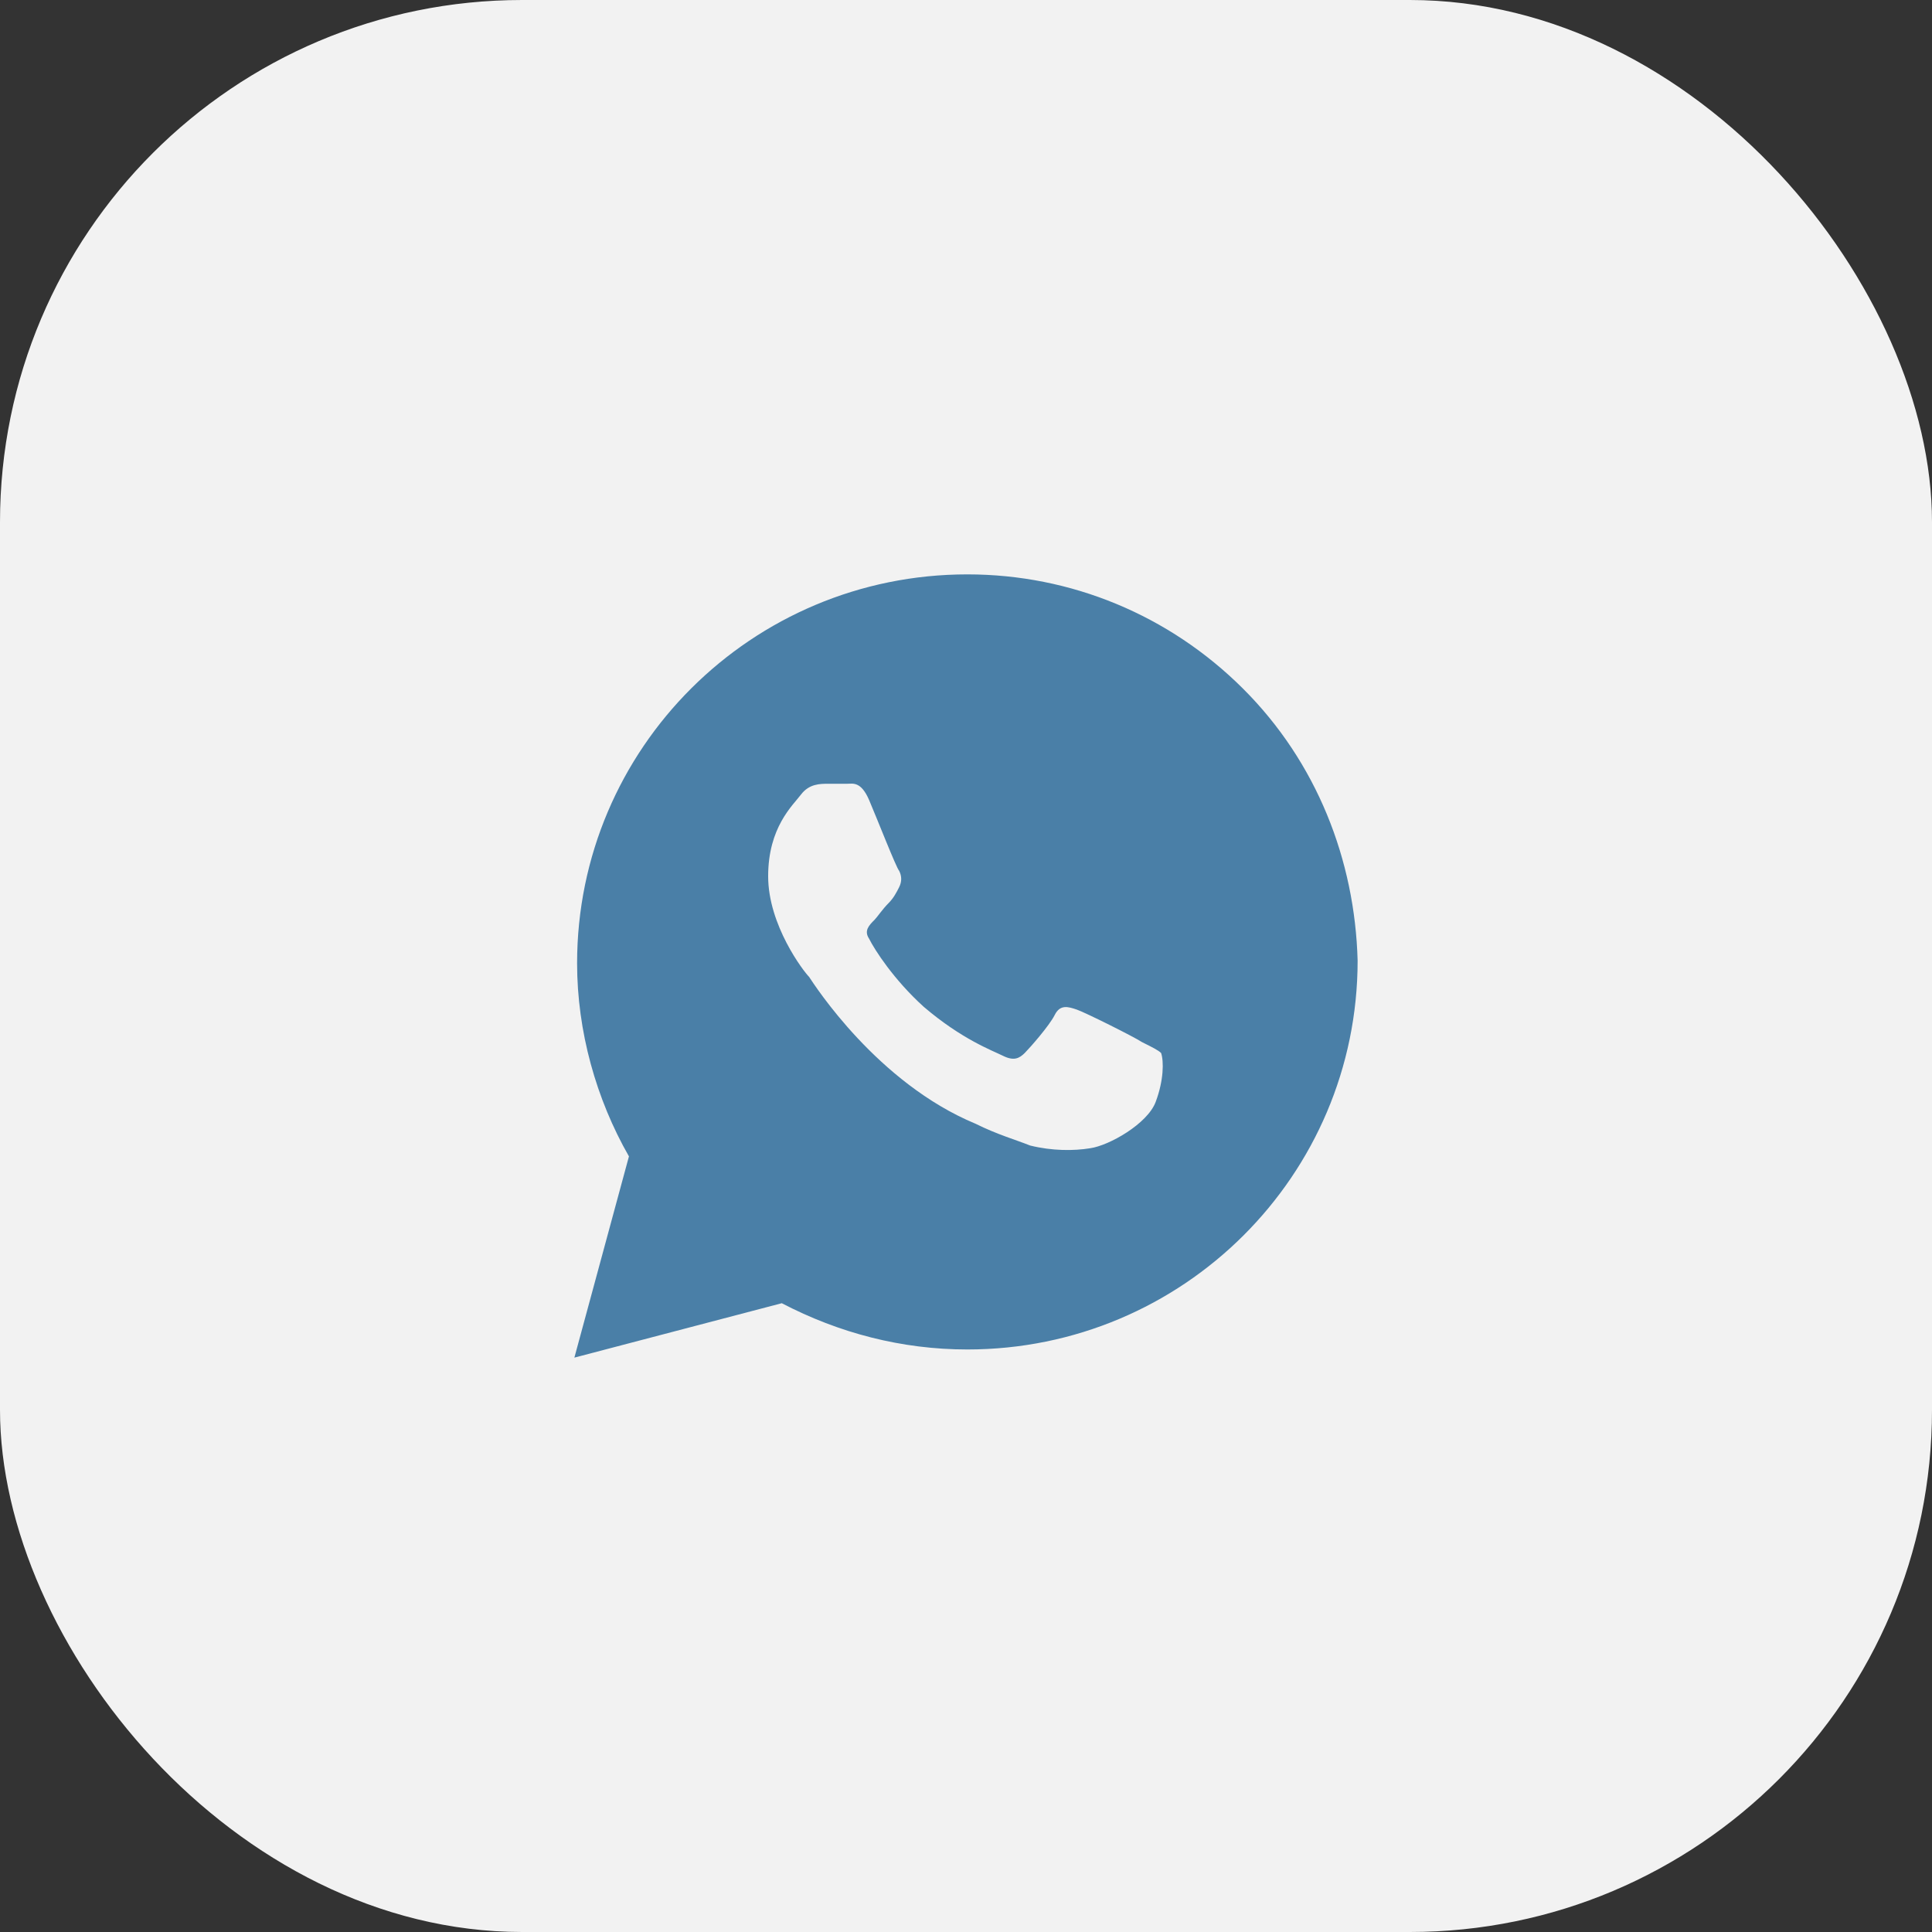
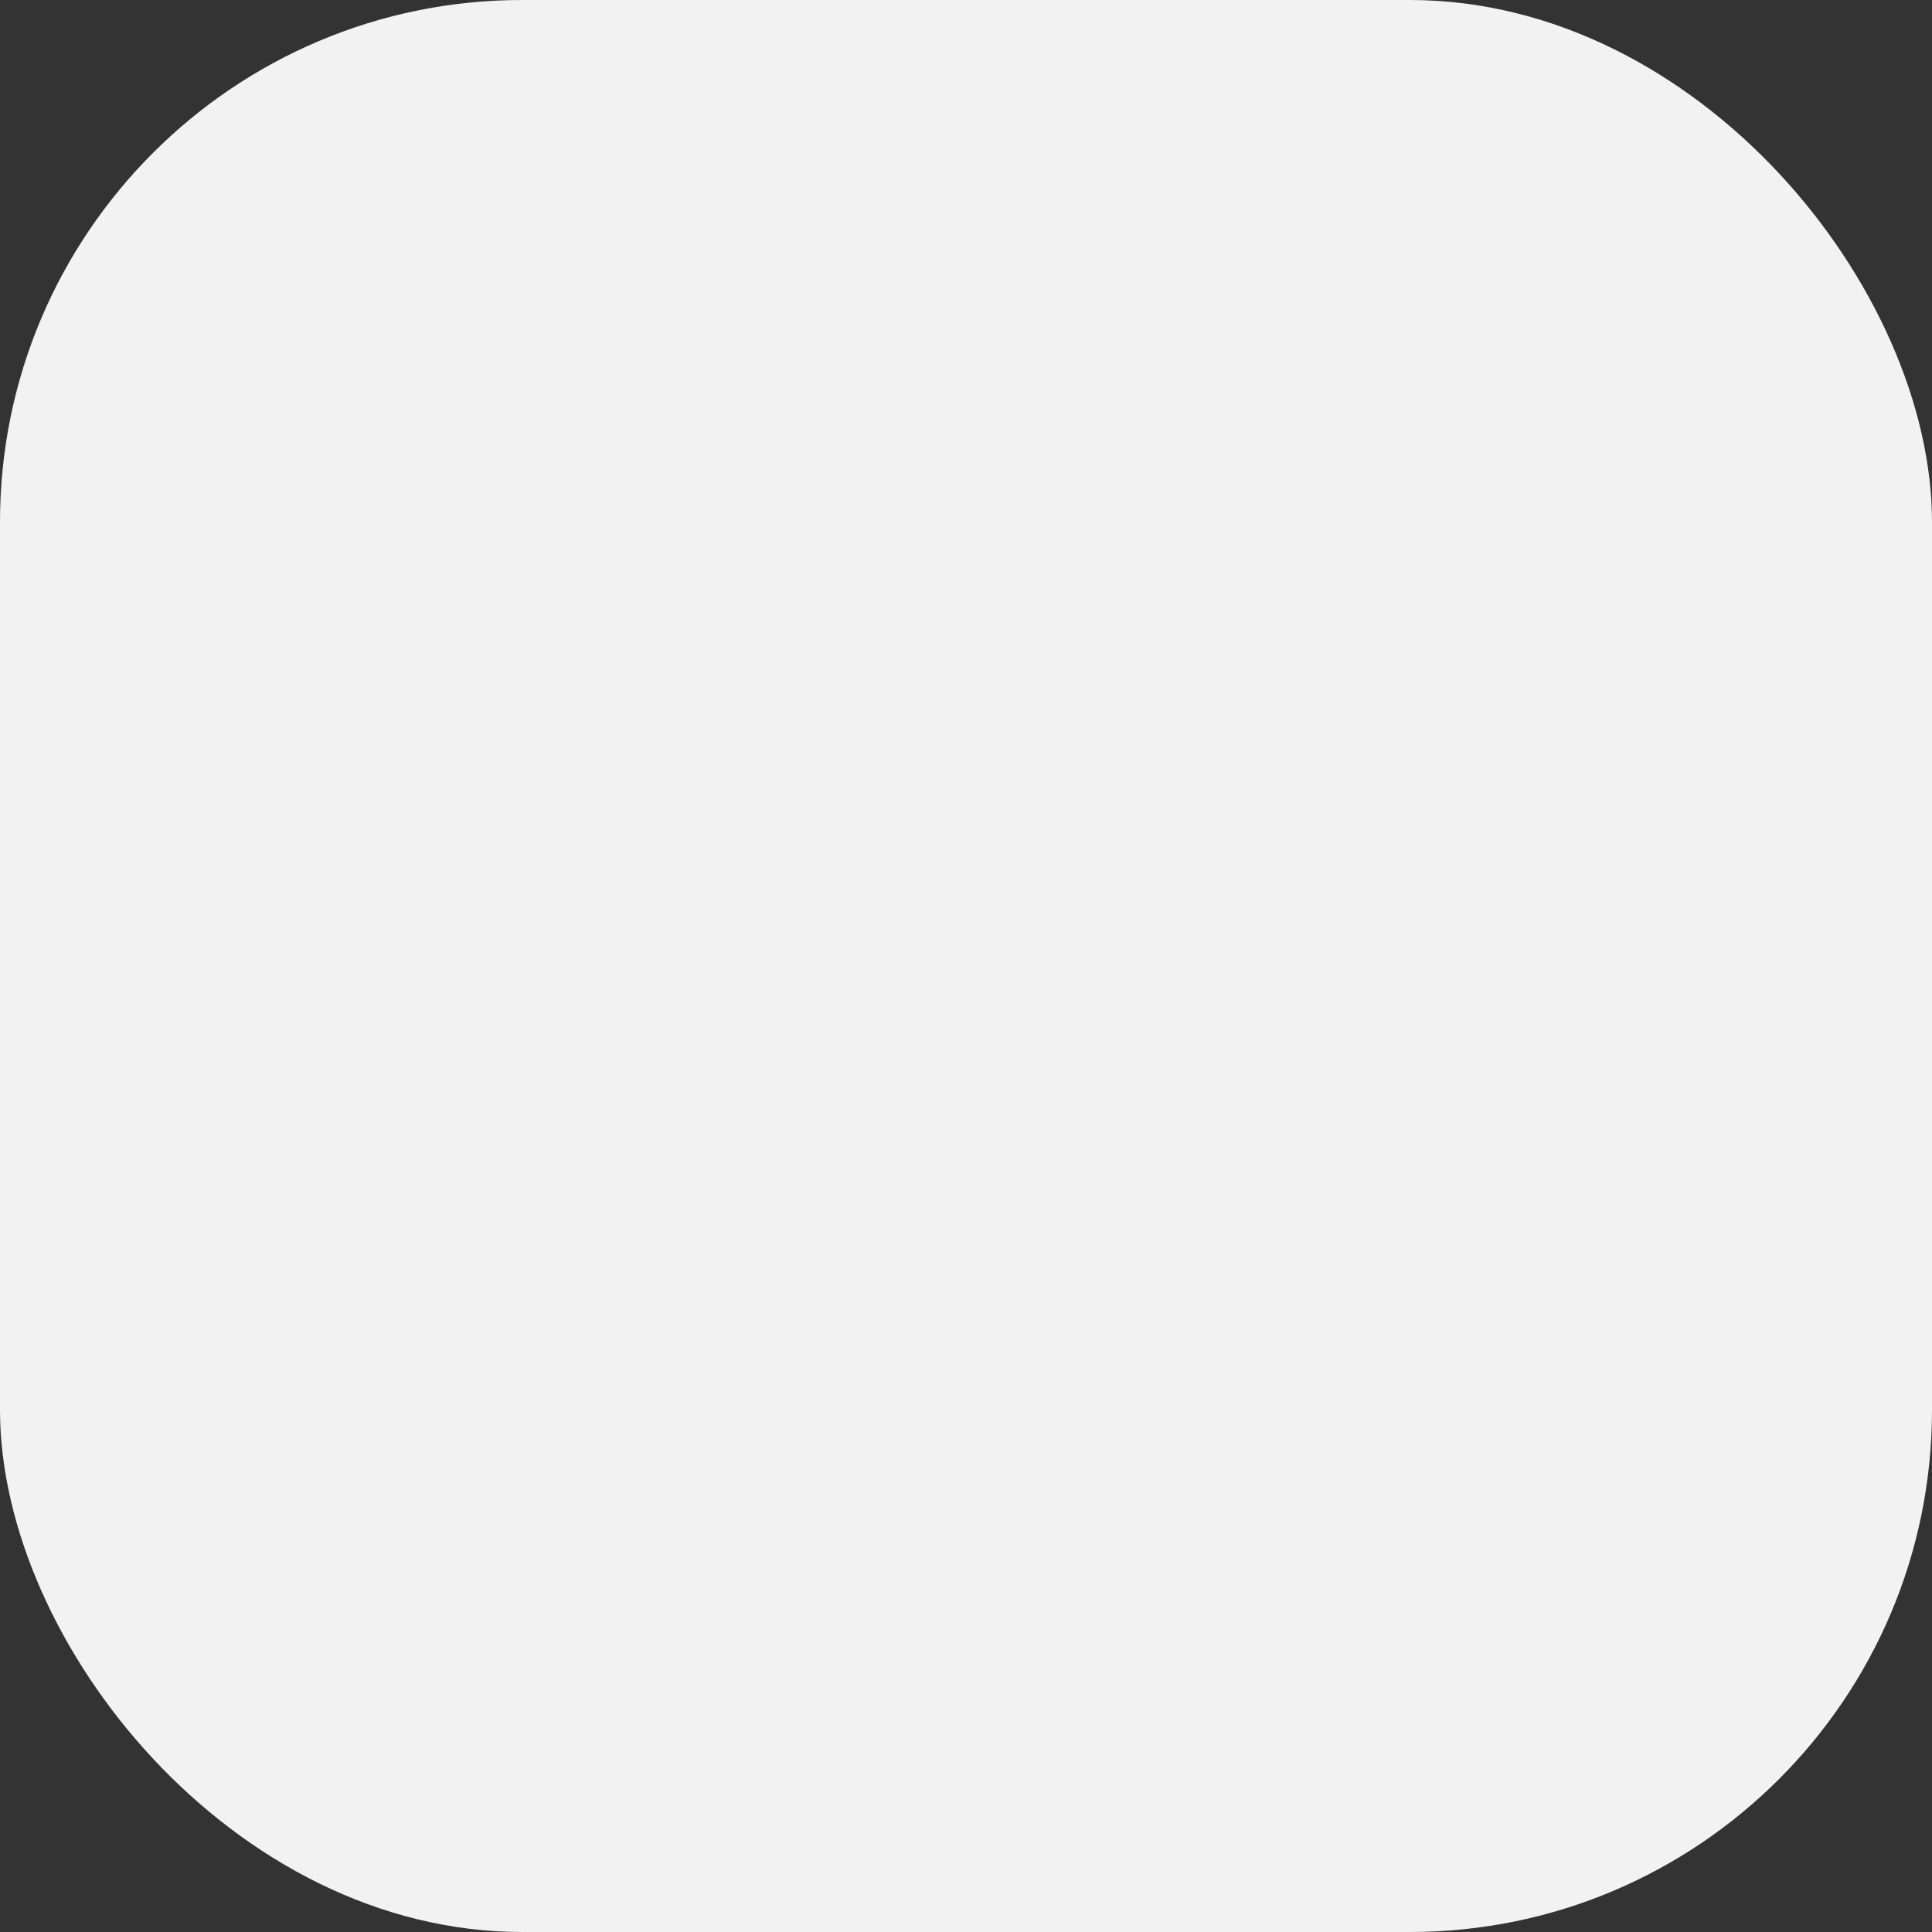
<svg xmlns="http://www.w3.org/2000/svg" width="37" height="37" viewBox="0 0 37 37" fill="none">
  <rect x="0" y="0" width="37" height="37" fill="#333333" stroke="none" />
  <rect width="37" height="37" rx="10" fill="#F2F2F2" />
-   <path d="M23.805 13.188C22.394 11.781 20.512 11 18.526 11C14.397 11 11.052 14.333 11.052 18.448C11.052 19.75 11.418 21.052 12.045 22.146L11 26L14.972 24.958C16.07 25.531 17.272 25.844 18.526 25.844C22.655 25.844 26 22.51 26 18.396C25.948 16.469 25.216 14.594 23.805 13.188ZM22.132 21.104C21.976 21.521 21.244 21.938 20.878 21.99C20.564 22.042 20.146 22.042 19.728 21.938C19.467 21.833 19.101 21.729 18.683 21.521C16.801 20.74 15.599 18.865 15.495 18.708C15.39 18.604 14.711 17.719 14.711 16.781C14.711 15.844 15.181 15.427 15.338 15.219C15.495 15.01 15.704 15.01 15.861 15.01C15.965 15.01 16.122 15.01 16.227 15.01C16.331 15.01 16.488 14.958 16.645 15.323C16.801 15.688 17.167 16.625 17.22 16.677C17.272 16.781 17.272 16.885 17.22 16.99C17.167 17.094 17.115 17.198 17.011 17.302C16.906 17.406 16.801 17.562 16.749 17.615C16.645 17.719 16.54 17.823 16.645 17.979C16.749 18.188 17.115 18.76 17.69 19.281C18.422 19.906 18.997 20.115 19.206 20.219C19.415 20.323 19.519 20.271 19.624 20.167C19.728 20.062 20.094 19.646 20.199 19.438C20.303 19.229 20.46 19.281 20.617 19.333C20.773 19.385 21.714 19.854 21.871 19.958C22.08 20.062 22.185 20.115 22.237 20.167C22.289 20.323 22.289 20.688 22.132 21.104Z" fill="#4A7FA7" />
</svg>